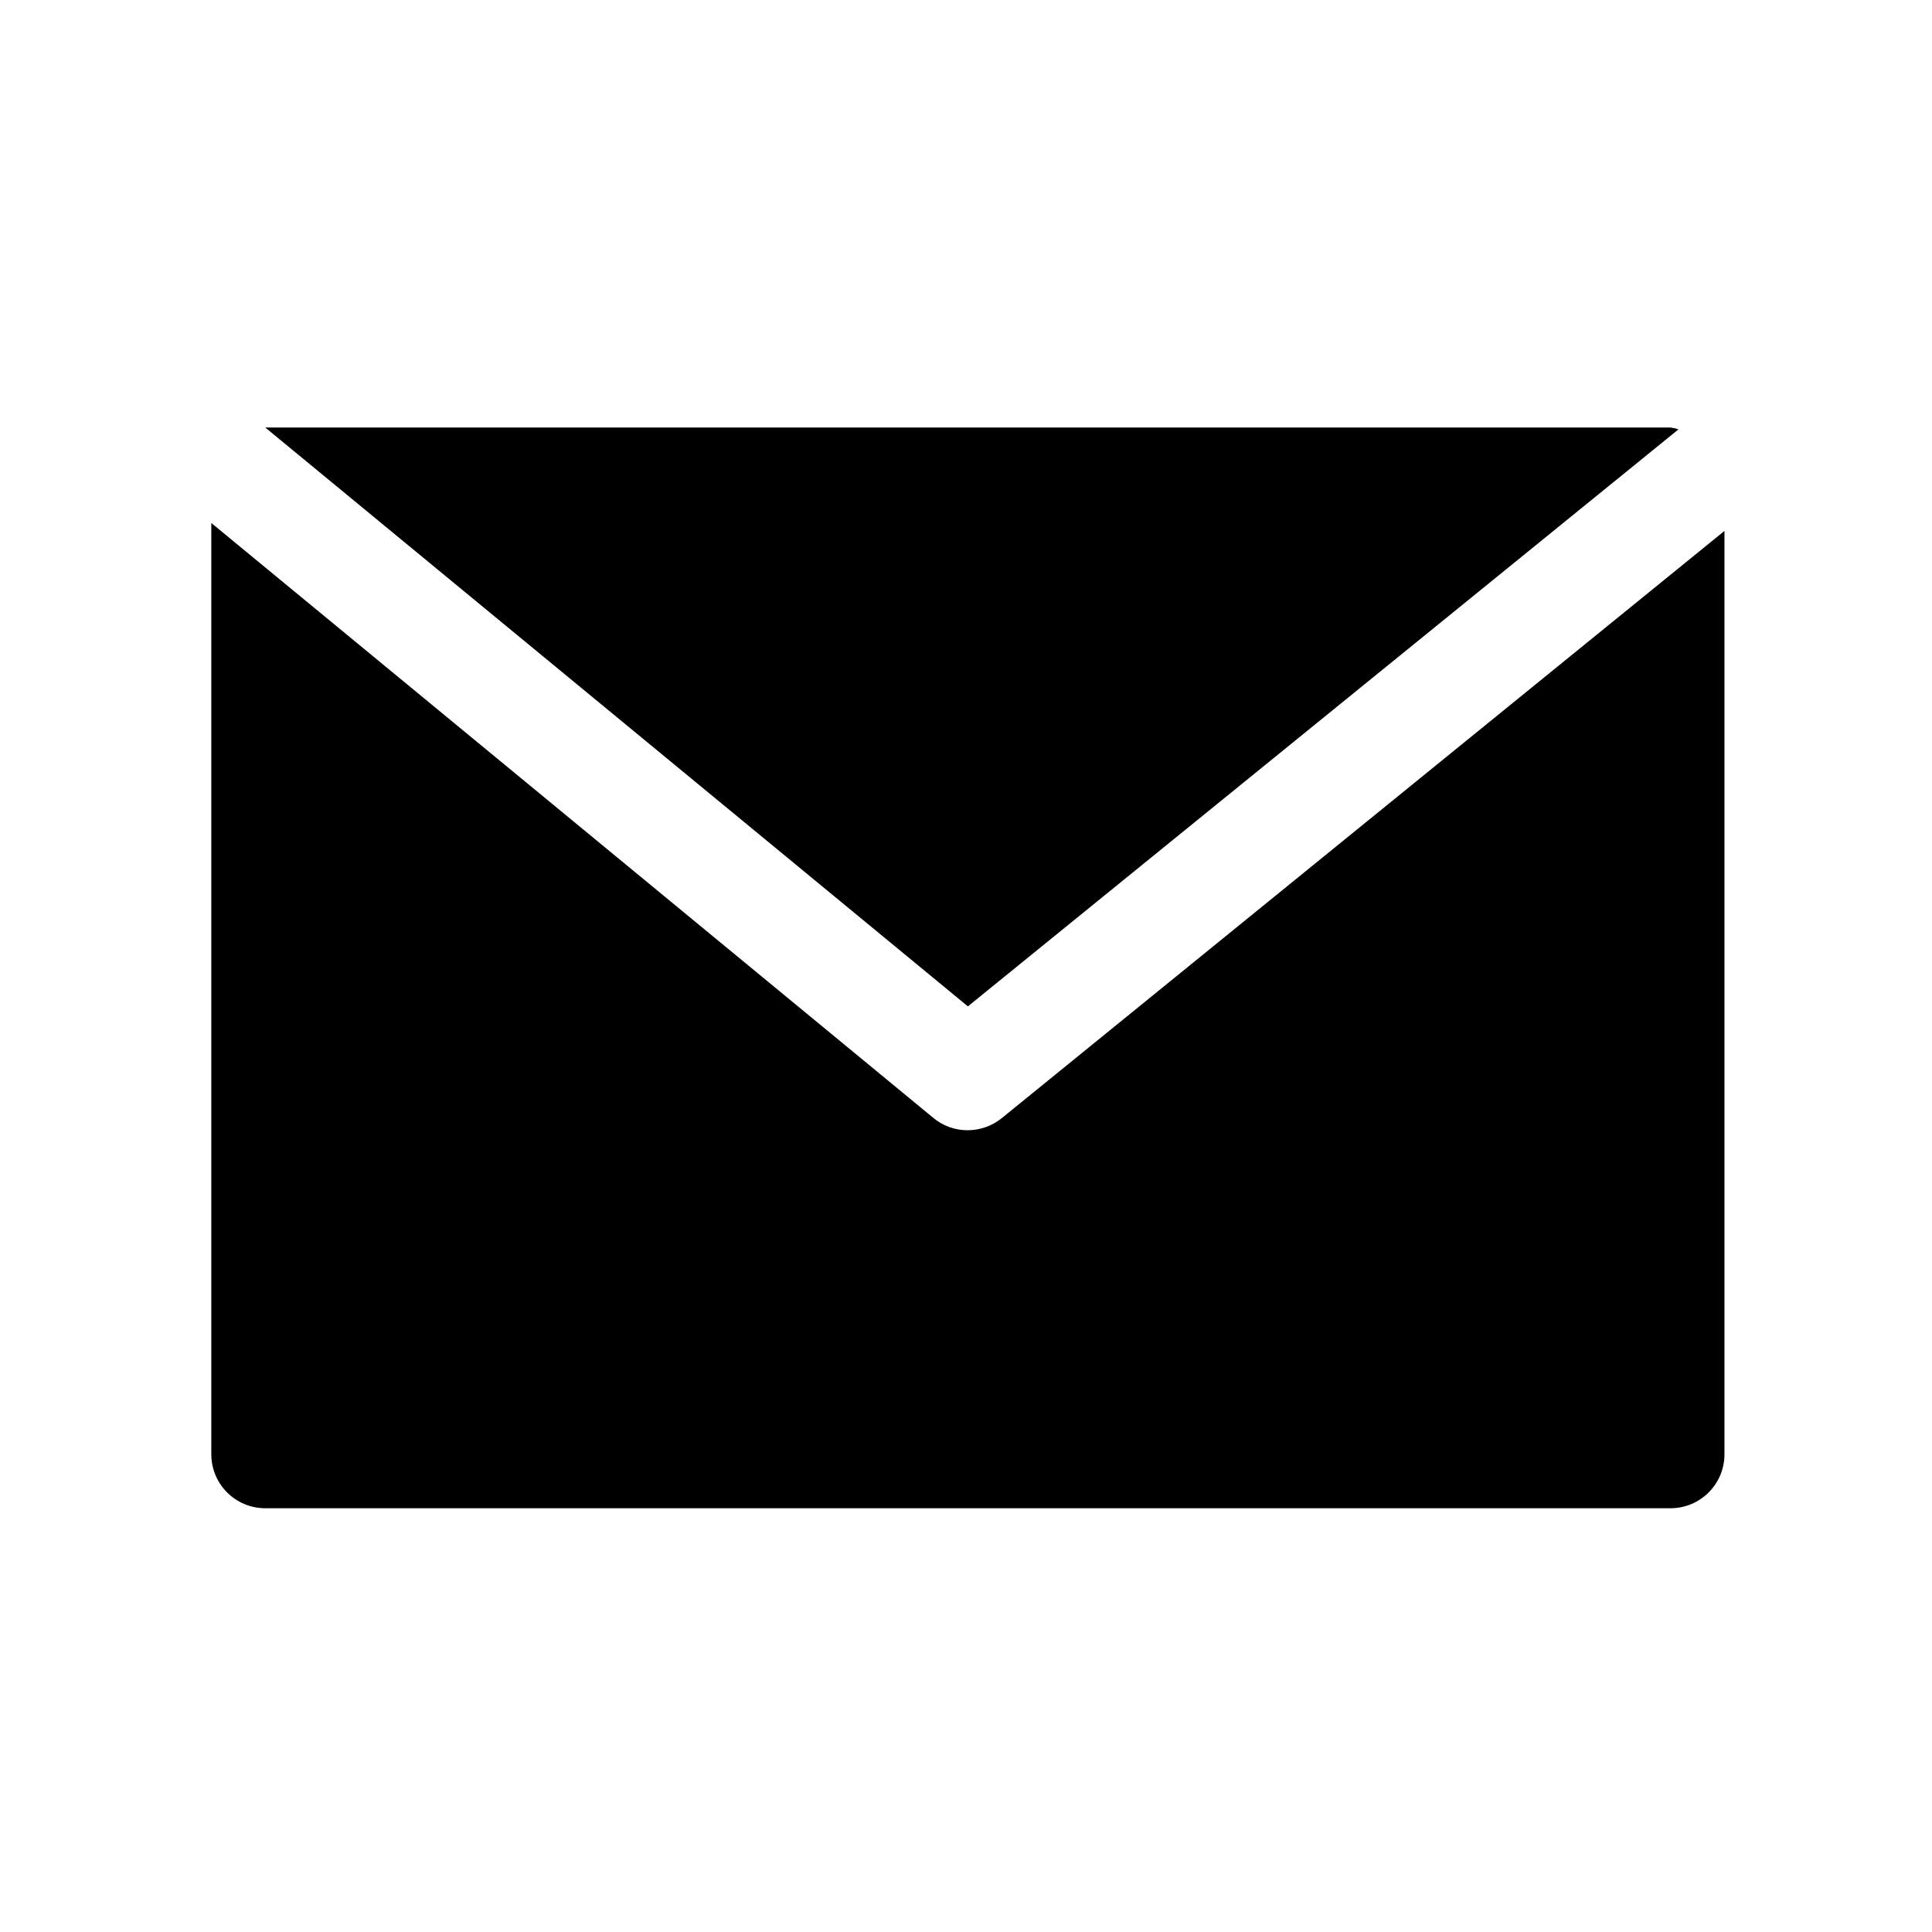
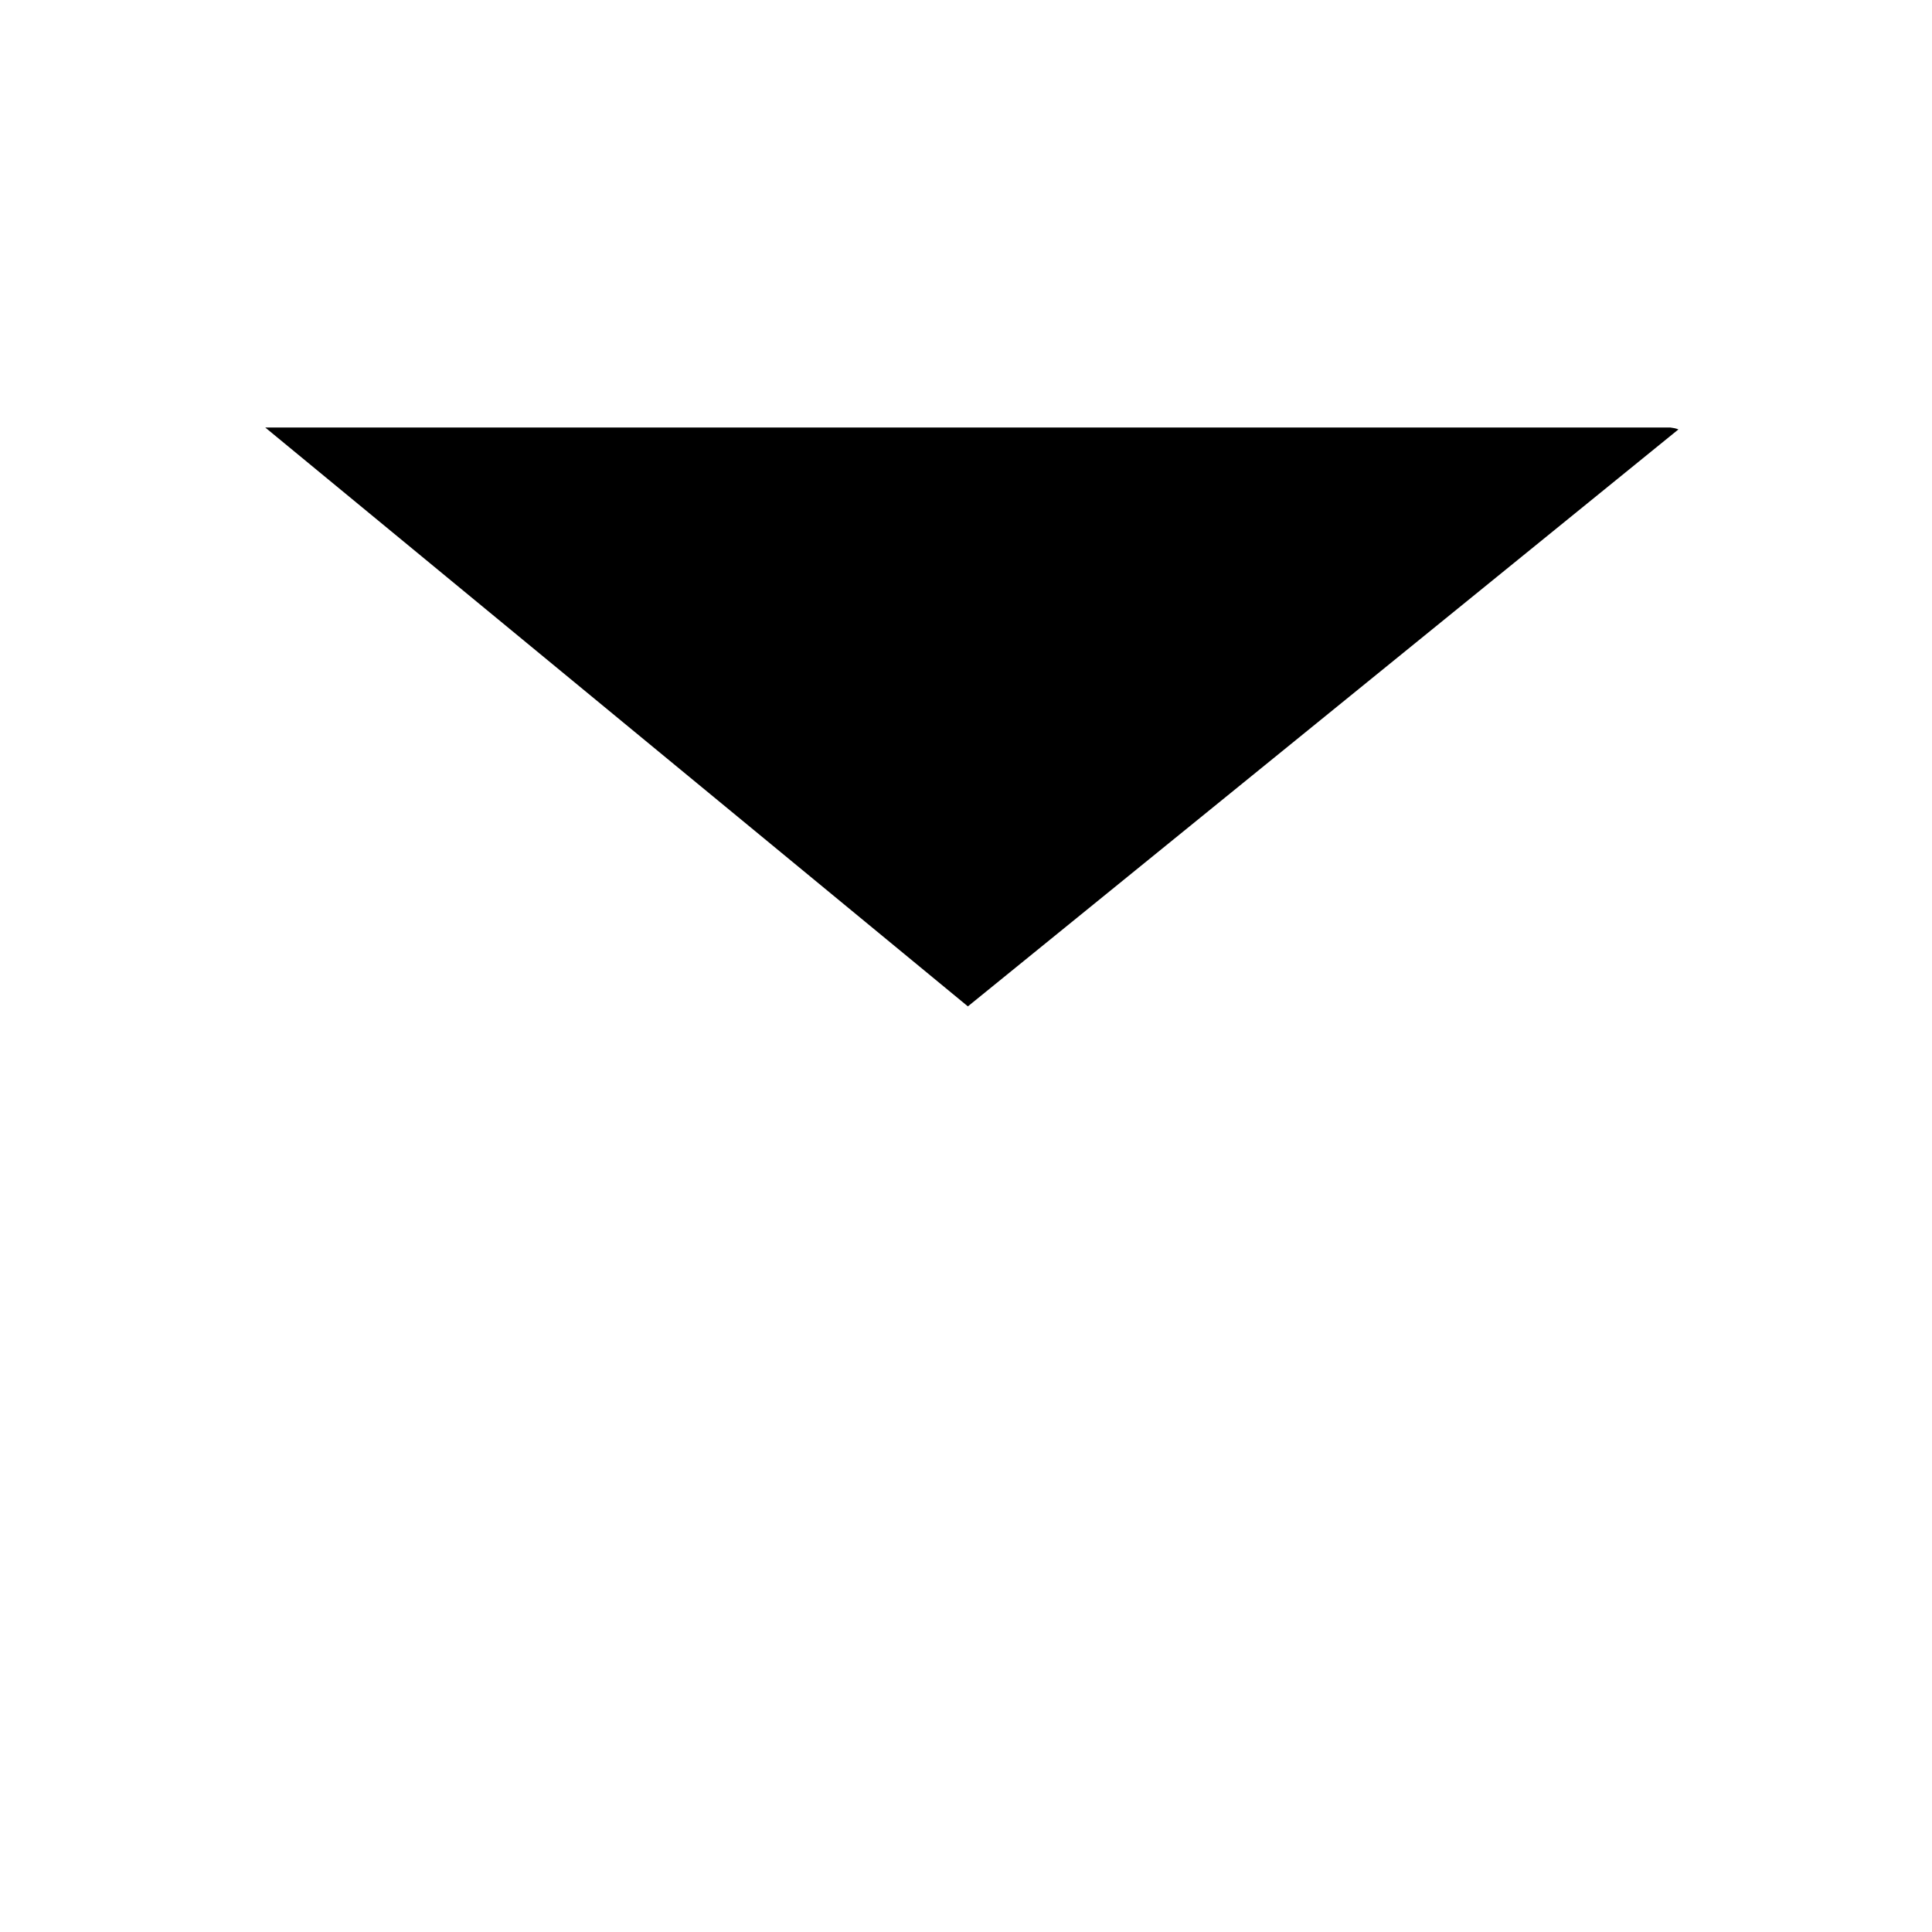
<svg xmlns="http://www.w3.org/2000/svg" version="1.1" id="Ebene_1" x="0px" y="0px" viewBox="0 0 512 512" style="enable-background:new 0 0 512 512;" xml:space="preserve">
  <g>
    <g>
      <path d="M442.7,113.3H70.3l186.2,153.4l188.3-152.9C444.1,113.5,443.4,113.4,442.7,113.3z" />
    </g>
  </g>
  <g>
    <g>
-       <path d="M265.5,296.3c-5.3,4.3-12.9,4.3-18.1,0L56,138.6v246.8c0,7.9,6.4,14.3,14.3,14.3h372.4c7.9,0,14.3-6.4,14.3-14.3V140.7    L265.5,296.3z" />
-     </g>
+       </g>
  </g>
</svg>